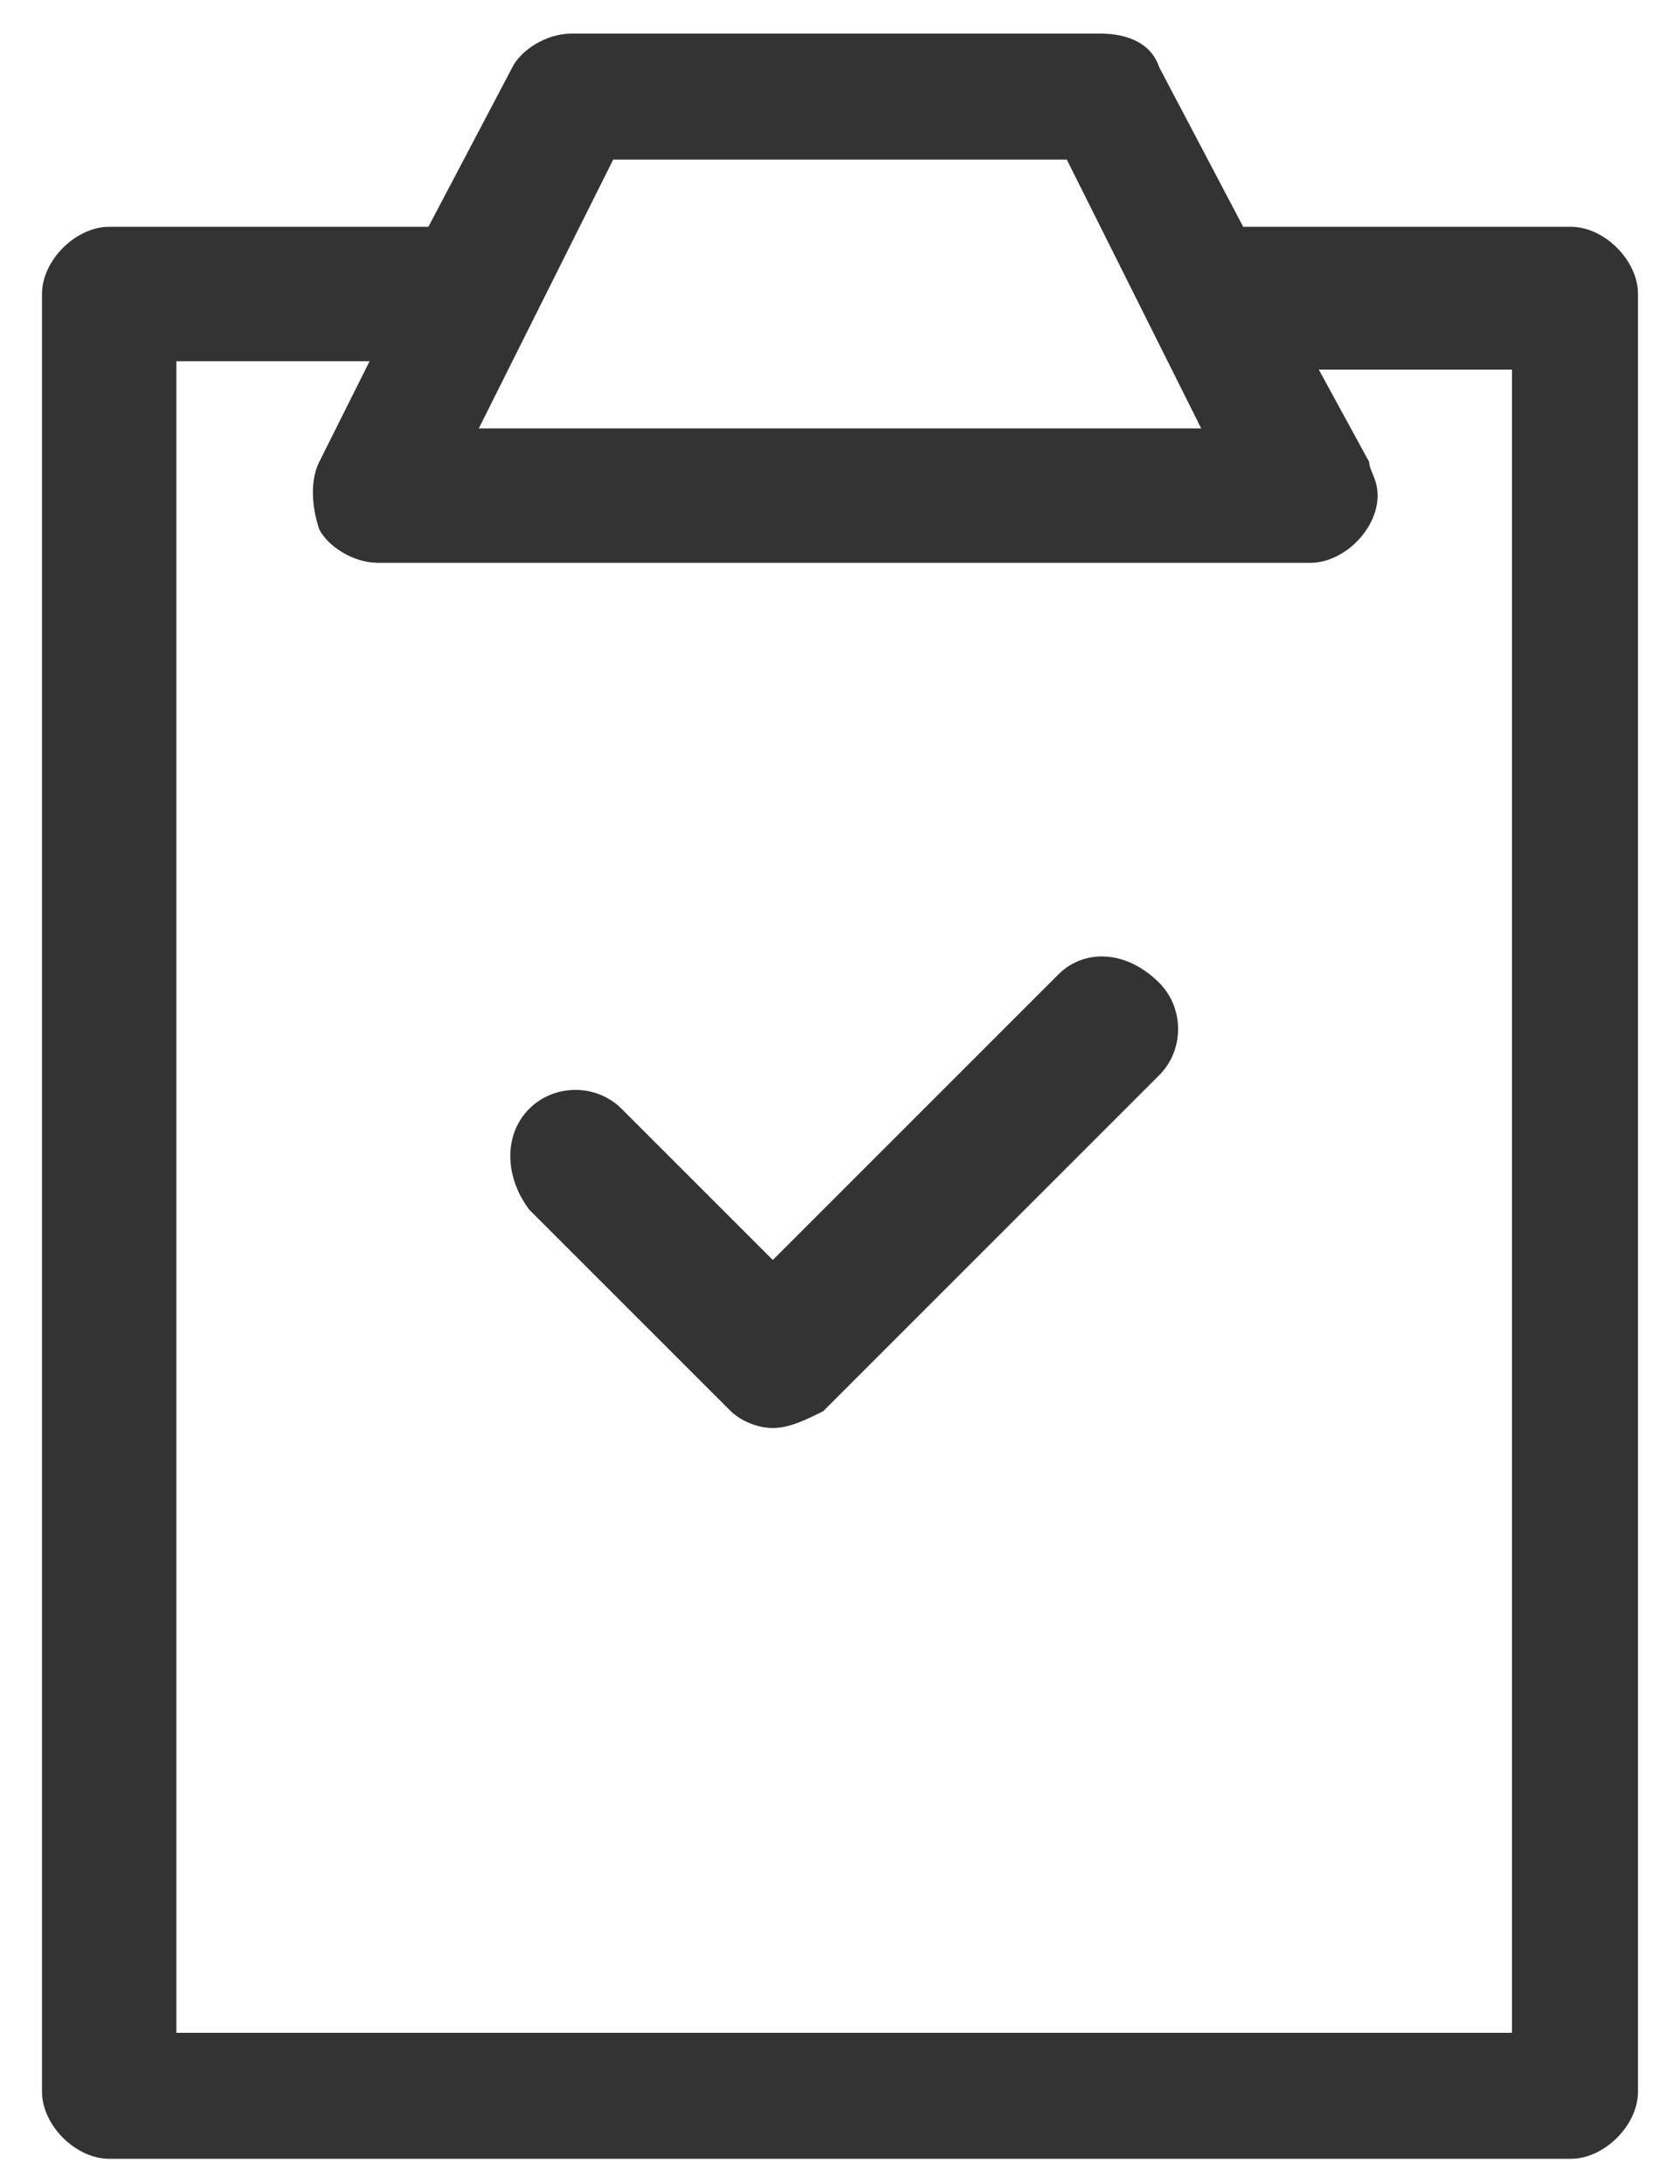
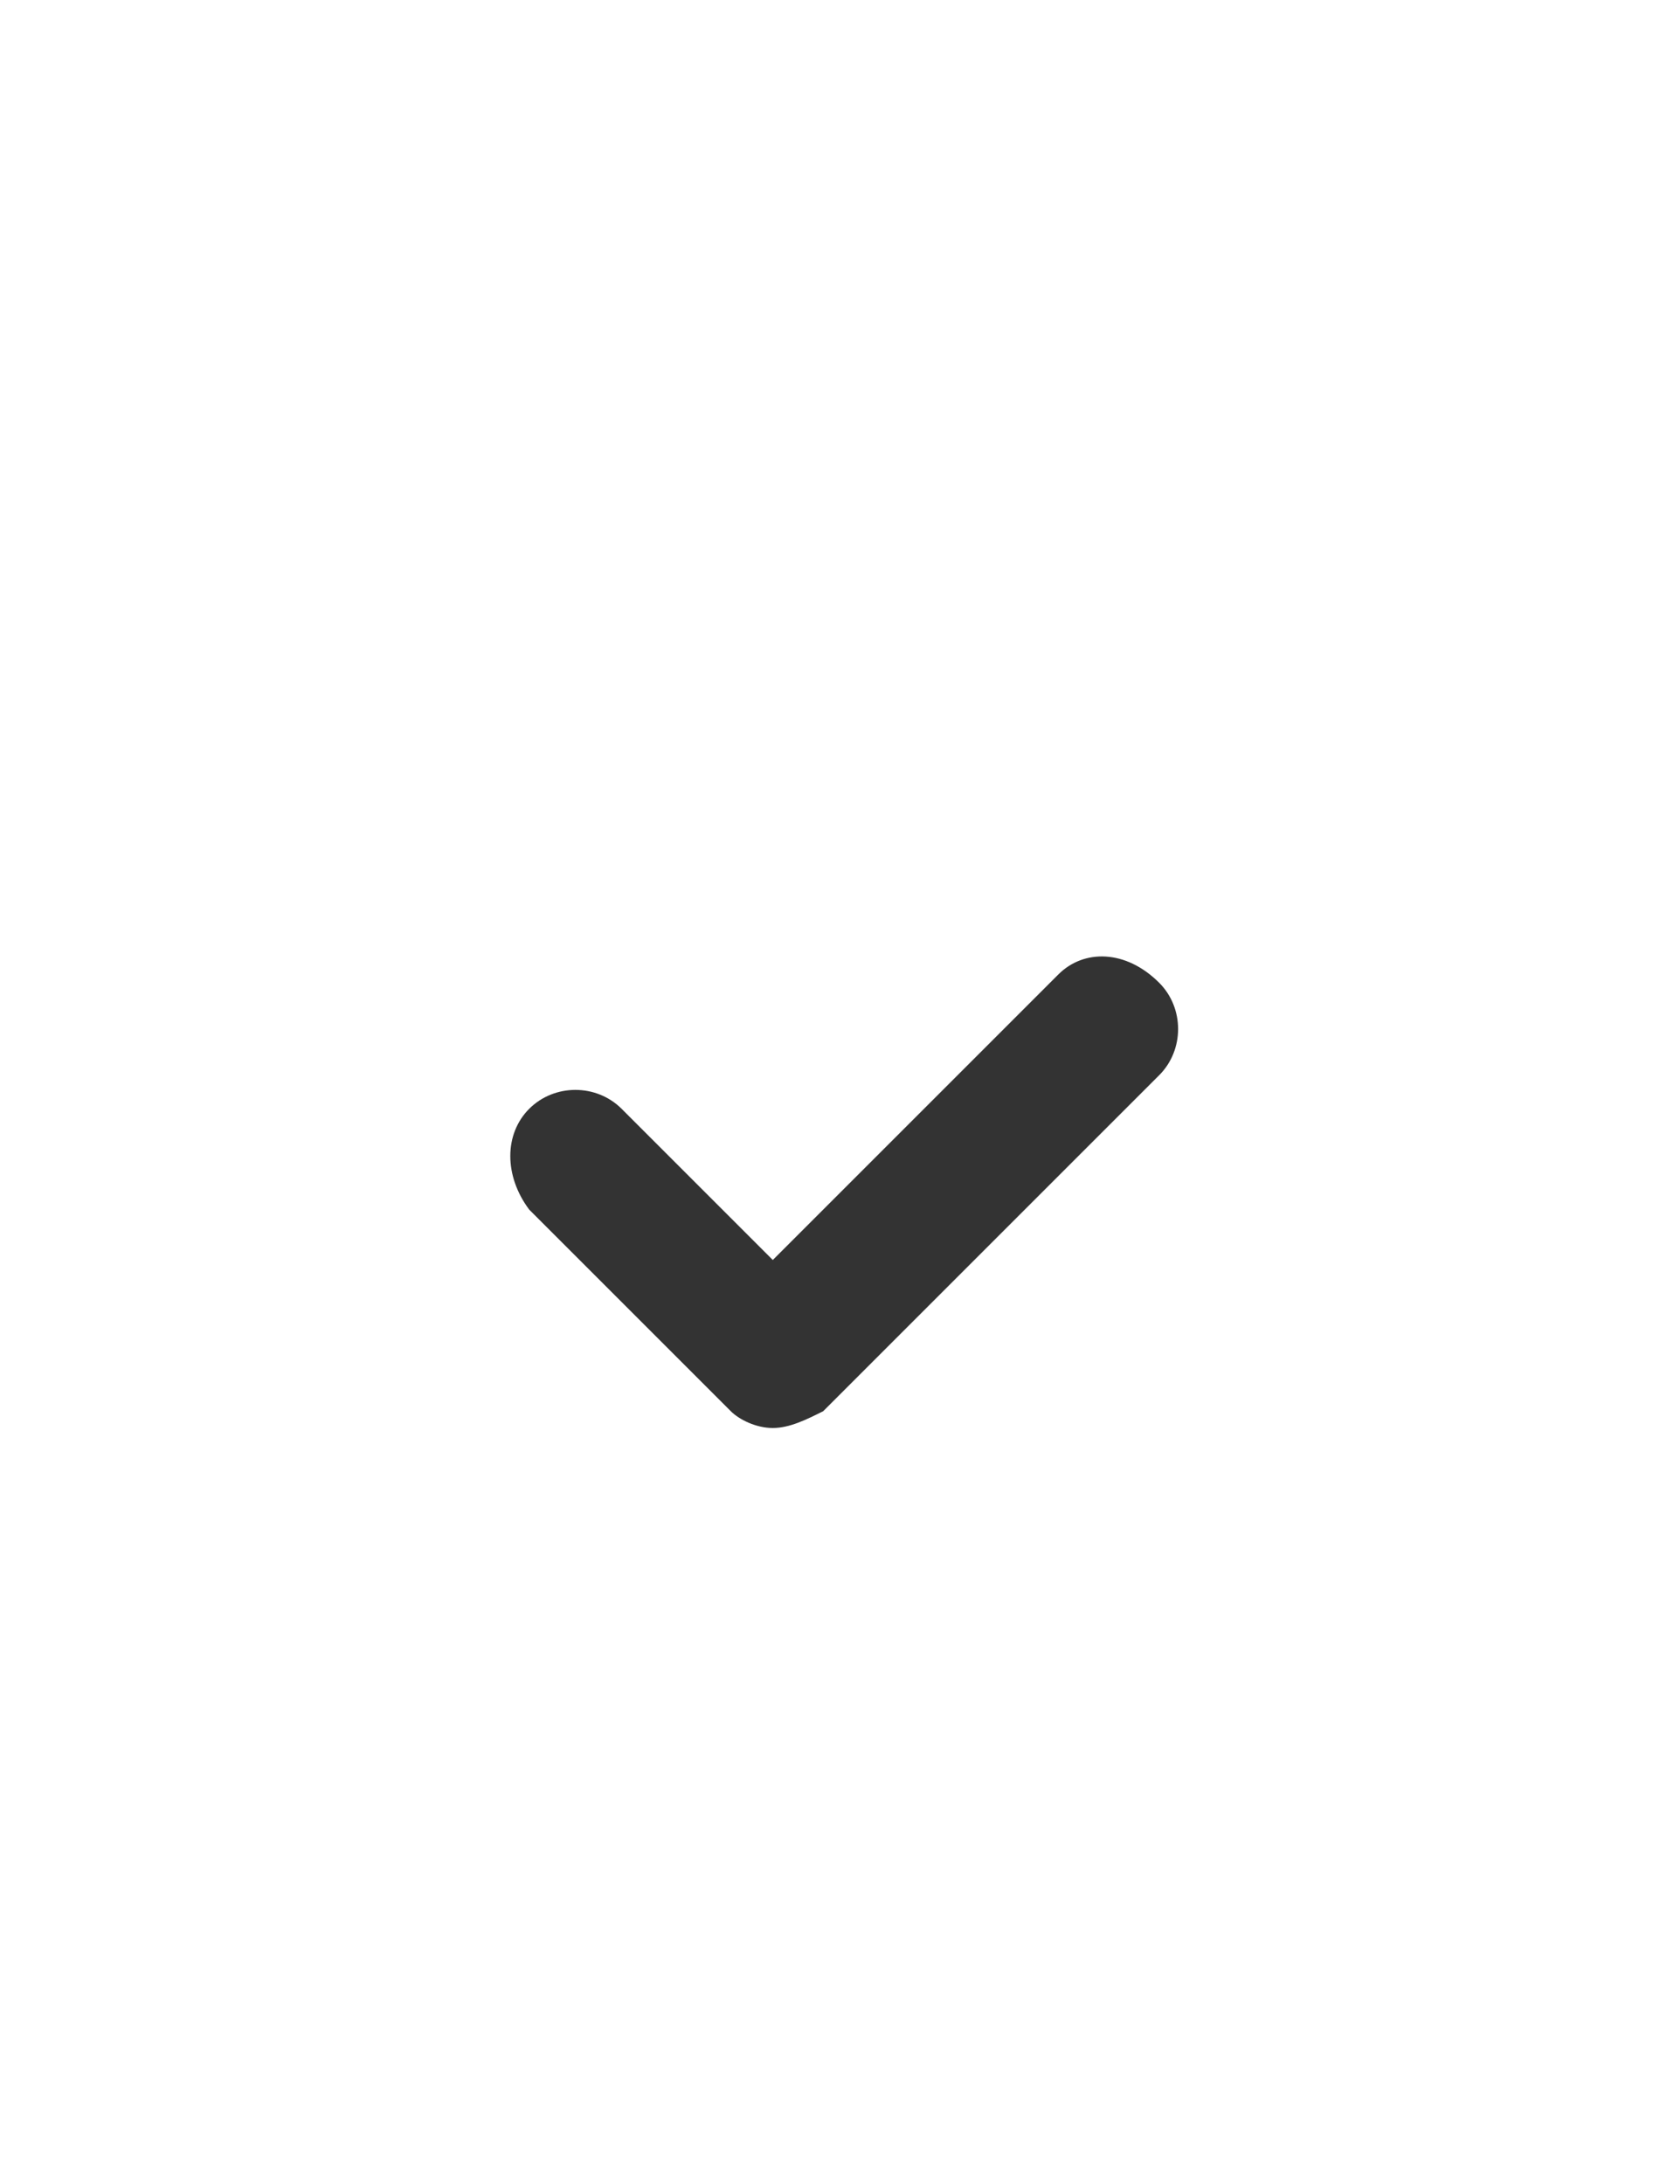
<svg xmlns="http://www.w3.org/2000/svg" version="1.1" id="レイヤー_1" x="0px" y="0px" viewBox="0 0 20 26" style="enable-background:new 0 0 20 26;" xml:space="preserve">
  <style type="text/css">
	.st0{fill:#333333;}
</style>
  <g>
-     <path class="st0" d="M18.7,25.7c0.4,0,0.8-0.4,0.8-0.8V3.5c0-0.4-0.4-0.8-0.8-0.8h-3.9l-1-1.9c-0.1-0.3-0.4-0.4-0.7-0.4H6.8   c-0.3,0-0.6,0.2-0.7,0.4l-1,1.9H1.3c-0.4,0-0.8,0.4-0.8,0.8v21.4c0,0.4,0.4,0.8,0.8,0.8H18.7z M7.3,1.9h5.4l1.6,3.2H5.7L7.3,1.9z    M2.1,4.3h2.3L3.8,5.5c-0.1,0.2-0.1,0.5,0,0.8c0.1,0.2,0.4,0.4,0.7,0.4h11.1c0,0,0,0,0,0c0.4,0,0.8-0.4,0.8-0.8   c0-0.2-0.1-0.3-0.1-0.4l-0.6-1.1h2.3v19.8H2.1V4.3z" />
    <path class="st0" d="M12.6,11.6L9.2,15l-1.8-1.8c-0.3-0.3-0.8-0.3-1.1,0C6,13.5,6,14,6.3,14.4l2.4,2.4C8.8,16.9,9,17,9.2,17   c0.2,0,0.4-0.1,0.6-0.2l4-4c0.3-0.3,0.3-0.8,0-1.1C13.4,11.3,12.9,11.3,12.6,11.6z" />
  </g>
</svg>